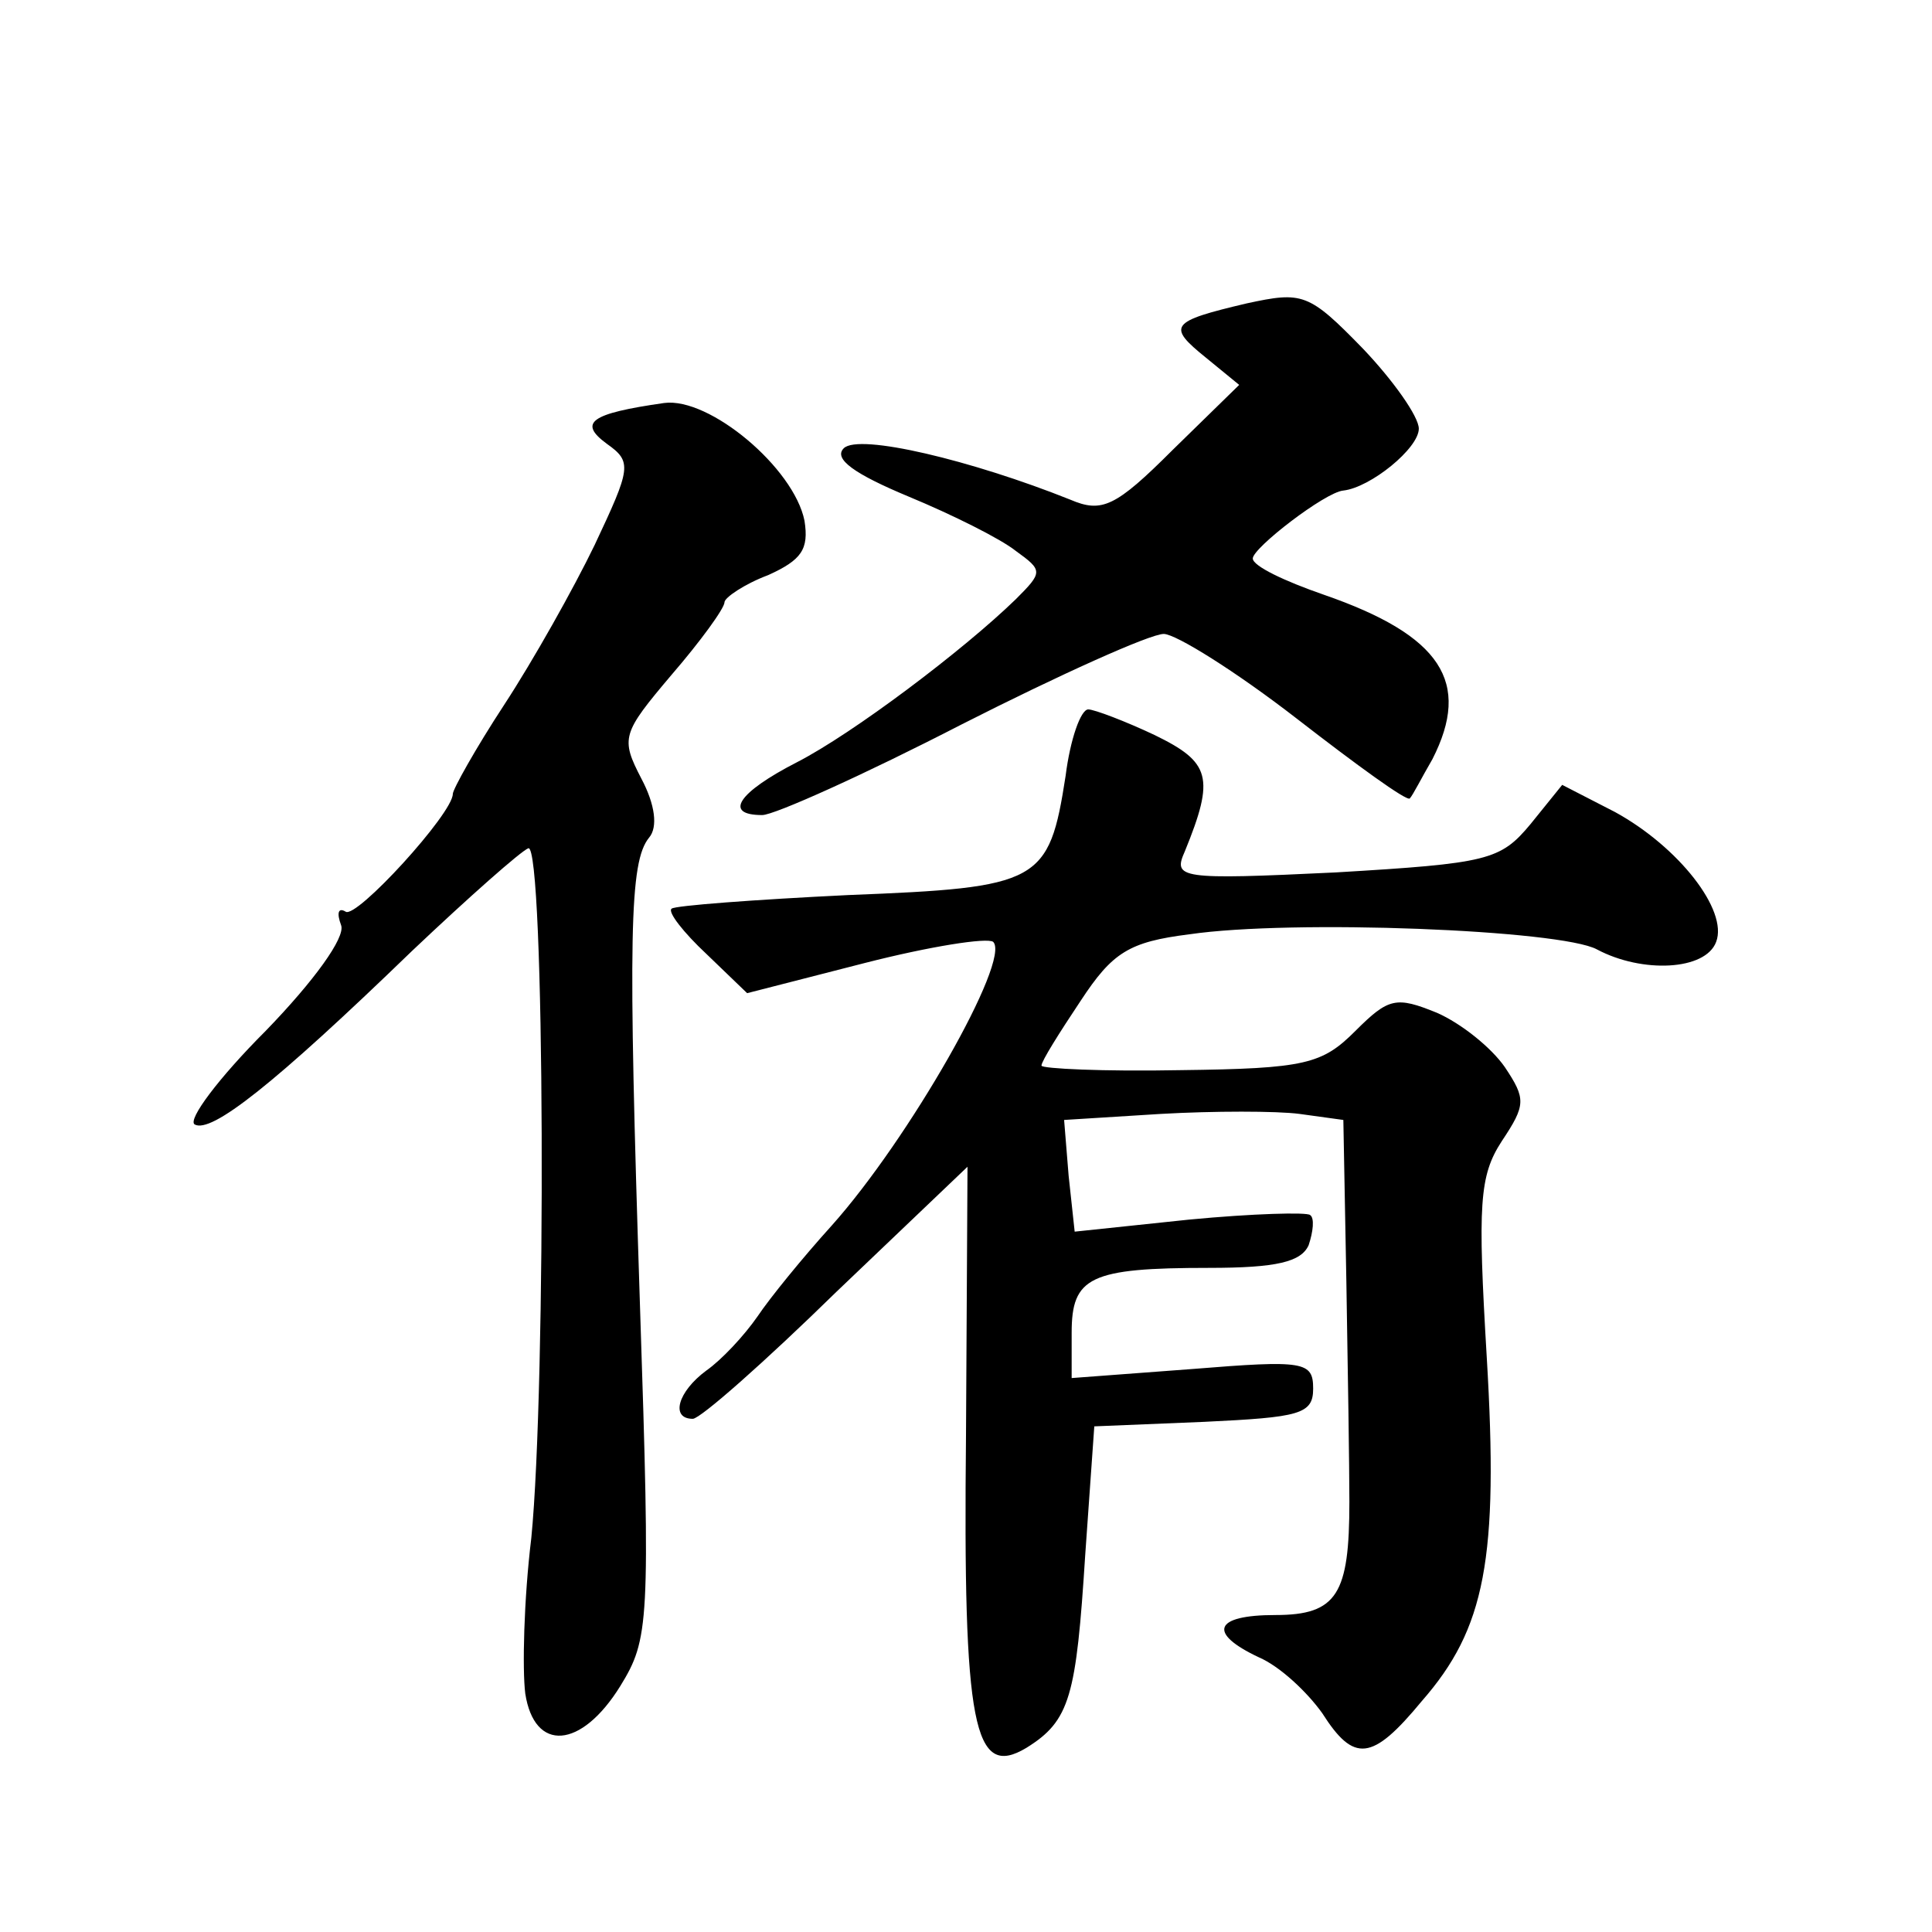
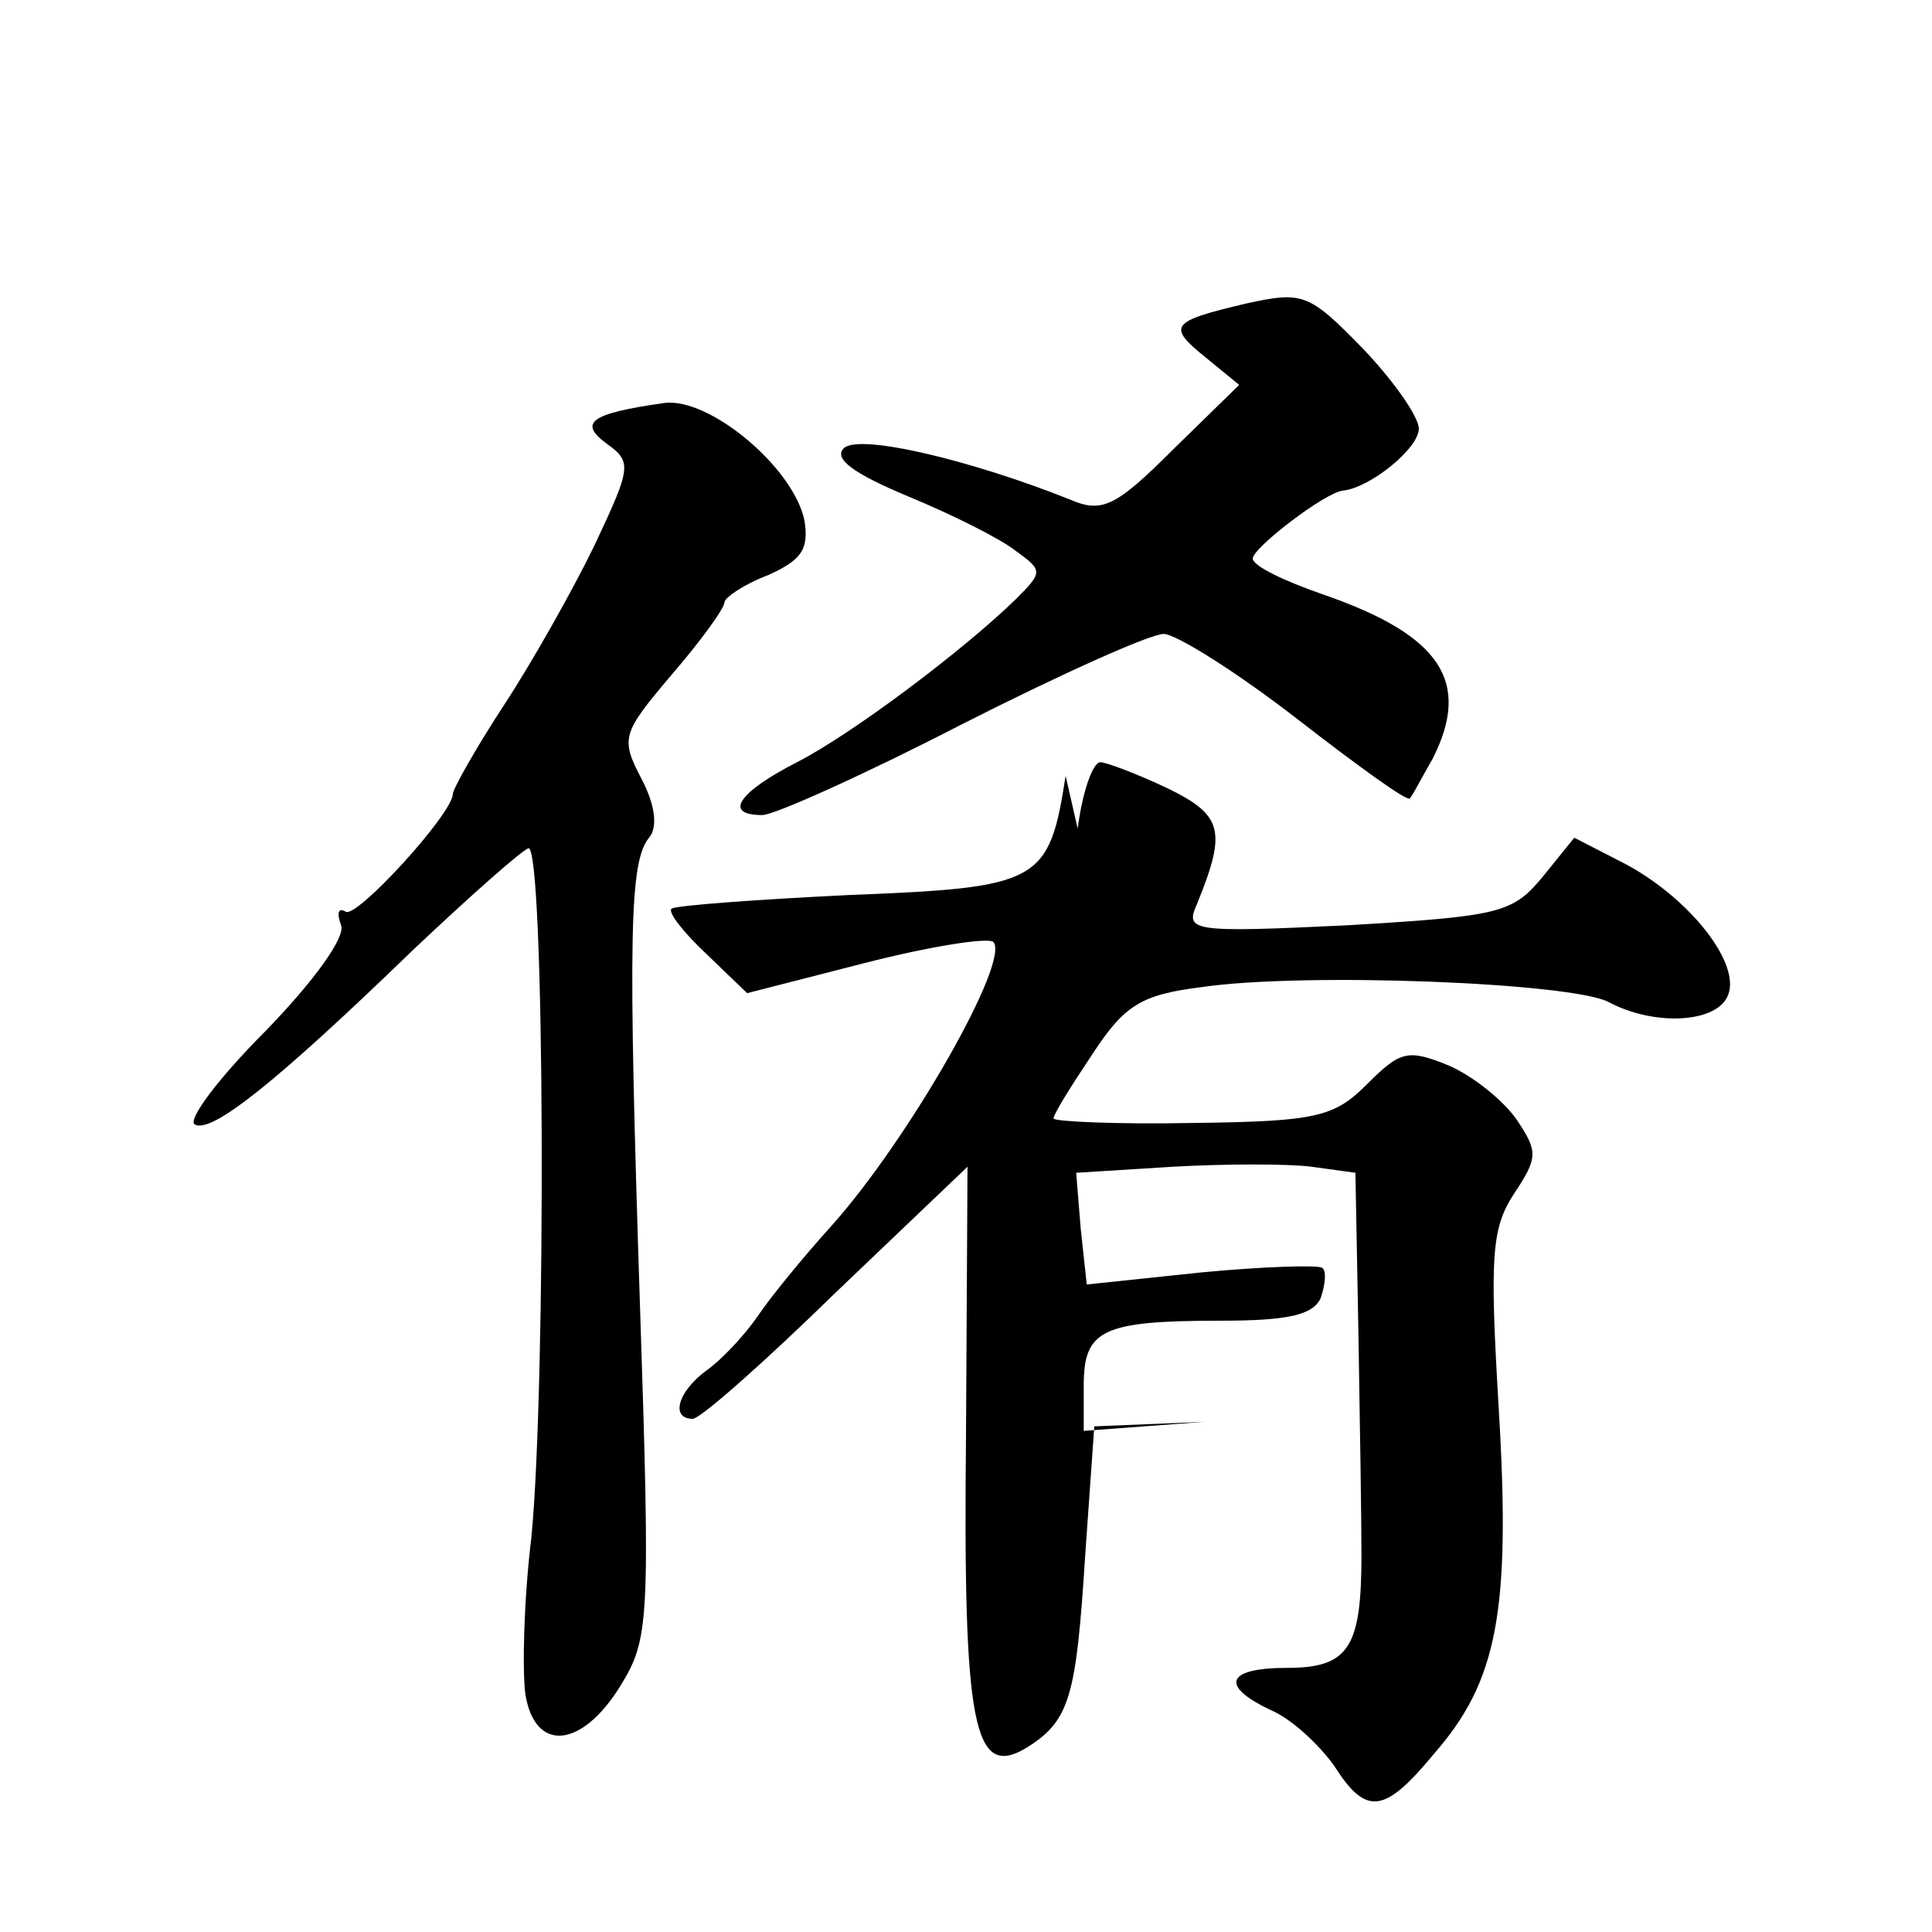
<svg xmlns="http://www.w3.org/2000/svg" version="1.0" width="128pt" height="128pt" viewBox="0 0 128 128" preserveAspectRatio="xMidYMid meet">
  <g transform="translate(0,128) scale(0.1,-0.1)" fill="#0" stroke="none">
-     <path d="M826 1079 c-51 -12 -53 -15 -27 -36 l22 -18 -44 -43 c-38 -38 -47 -42 -68 -33 -65 26 -140 44 -150 34 -7 -7 7 -17 43 -32 29 -12 61 -28 71 -36 18 -13 18 -14 0 -32 -35 -34 -108 -89 -145 -108 -39 -20 -49 -35 -23 -35 8 0 68 27 132 60 65 33 125 60 134 60 8 0 48 -25 88 -56 40 -31 73 -55 75 -53 2 2 8 14 15 26 26 51 6 82 -72 109 -26 9 -47 19 -47 24 0 7 48 44 60 45 18 2 50 28 50 41 0 8 -17 32 -37 53 -36 37 -40 38 -77 30z M440 1013 c-49 -7 -57 -13 -38 -27 17 -12 16 -16 -8 -67 -14 -29 -41 -77 -60 -106 -19 -29 -34 -56 -34 -59 0 -13 -64 -83 -71 -78 -5 3 -6 -1 -3 -9 3 -8 -18 -37 -50 -70 -31 -31 -52 -59 -47 -62 11 -6 52 26 144 115 38 36 72 66 77 68 11 4 12 -356 2 -457 -5 -41 -6 -87 -4 -103 6 -39 37 -37 63 5 19 31 20 41 13 252 -8 246 -7 294 6 310 6 7 4 22 -5 39 -14 27 -13 30 20 69 19 22 35 44 35 48 0 3 13 12 29 18 22 10 27 17 24 36 -7 35 -63 82 -93 78z M706 766 c-11 -71 -17 -74 -144 -79 -62 -3 -115 -7 -117 -9 -3 -2 8 -16 23 -30 l27 -26 78 20 c43 11 81 17 85 14 12 -12 -56 -131 -107 -188 -19 -21 -41 -48 -49 -60 -9 -13 -24 -29 -34 -36 -19 -14 -24 -32 -9 -32 5 0 48 38 95 84 l87 83 -1 -178 c-2 -193 5 -228 40 -207 29 18 33 34 39 128 l6 85 73 3 c63 3 72 5 72 22 0 18 -6 19 -80 13 l-80 -6 0 30 c0 37 12 43 91 43 45 0 61 4 66 15 3 9 4 18 1 20 -2 2 -38 1 -80 -3 l-76 -8 -4 37 -3 37 64 4 c35 2 77 2 92 0 l29 -4 2 -107 c1 -58 2 -124 2 -146 0 -61 -8 -75 -49 -75 -41 0 -45 -12 -11 -28 14 -6 32 -23 42 -37 21 -33 33 -32 66 8 42 48 51 94 43 228 -6 101 -5 120 10 143 16 24 16 28 2 49 -9 13 -29 29 -45 36 -27 11 -32 10 -54 -12 -22 -22 -33 -25 -116 -26 -51 -1 -92 1 -92 3 0 3 12 22 26 43 21 32 32 39 72 44 68 10 246 3 270 -10 30 -16 72 -14 79 5 8 21 -25 63 -67 86 l-35 18 -21 -26 c-20 -24 -28 -26 -129 -32 -104 -5 -108 -4 -100 14 20 49 17 59 -20 77 -19 9 -40 17 -44 17 -5 0 -12 -20 -15 -44z" />
+     <path d="M826 1079 c-51 -12 -53 -15 -27 -36 l22 -18 -44 -43 c-38 -38 -47 -42 -68 -33 -65 26 -140 44 -150 34 -7 -7 7 -17 43 -32 29 -12 61 -28 71 -36 18 -13 18 -14 0 -32 -35 -34 -108 -89 -145 -108 -39 -20 -49 -35 -23 -35 8 0 68 27 132 60 65 33 125 60 134 60 8 0 48 -25 88 -56 40 -31 73 -55 75 -53 2 2 8 14 15 26 26 51 6 82 -72 109 -26 9 -47 19 -47 24 0 7 48 44 60 45 18 2 50 28 50 41 0 8 -17 32 -37 53 -36 37 -40 38 -77 30z M440 1013 c-49 -7 -57 -13 -38 -27 17 -12 16 -16 -8 -67 -14 -29 -41 -77 -60 -106 -19 -29 -34 -56 -34 -59 0 -13 -64 -83 -71 -78 -5 3 -6 -1 -3 -9 3 -8 -18 -37 -50 -70 -31 -31 -52 -59 -47 -62 11 -6 52 26 144 115 38 36 72 66 77 68 11 4 12 -356 2 -457 -5 -41 -6 -87 -4 -103 6 -39 37 -37 63 5 19 31 20 41 13 252 -8 246 -7 294 6 310 6 7 4 22 -5 39 -14 27 -13 30 20 69 19 22 35 44 35 48 0 3 13 12 29 18 22 10 27 17 24 36 -7 35 -63 82 -93 78z M706 766 c-11 -71 -17 -74 -144 -79 -62 -3 -115 -7 -117 -9 -3 -2 8 -16 23 -30 l27 -26 78 20 c43 11 81 17 85 14 12 -12 -56 -131 -107 -188 -19 -21 -41 -48 -49 -60 -9 -13 -24 -29 -34 -36 -19 -14 -24 -32 -9 -32 5 0 48 38 95 84 l87 83 -1 -178 c-2 -193 5 -228 40 -207 29 18 33 34 39 128 l6 85 73 3 l-80 -6 0 30 c0 37 12 43 91 43 45 0 61 4 66 15 3 9 4 18 1 20 -2 2 -38 1 -80 -3 l-76 -8 -4 37 -3 37 64 4 c35 2 77 2 92 0 l29 -4 2 -107 c1 -58 2 -124 2 -146 0 -61 -8 -75 -49 -75 -41 0 -45 -12 -11 -28 14 -6 32 -23 42 -37 21 -33 33 -32 66 8 42 48 51 94 43 228 -6 101 -5 120 10 143 16 24 16 28 2 49 -9 13 -29 29 -45 36 -27 11 -32 10 -54 -12 -22 -22 -33 -25 -116 -26 -51 -1 -92 1 -92 3 0 3 12 22 26 43 21 32 32 39 72 44 68 10 246 3 270 -10 30 -16 72 -14 79 5 8 21 -25 63 -67 86 l-35 18 -21 -26 c-20 -24 -28 -26 -129 -32 -104 -5 -108 -4 -100 14 20 49 17 59 -20 77 -19 9 -40 17 -44 17 -5 0 -12 -20 -15 -44z" />
  </g>
</svg>